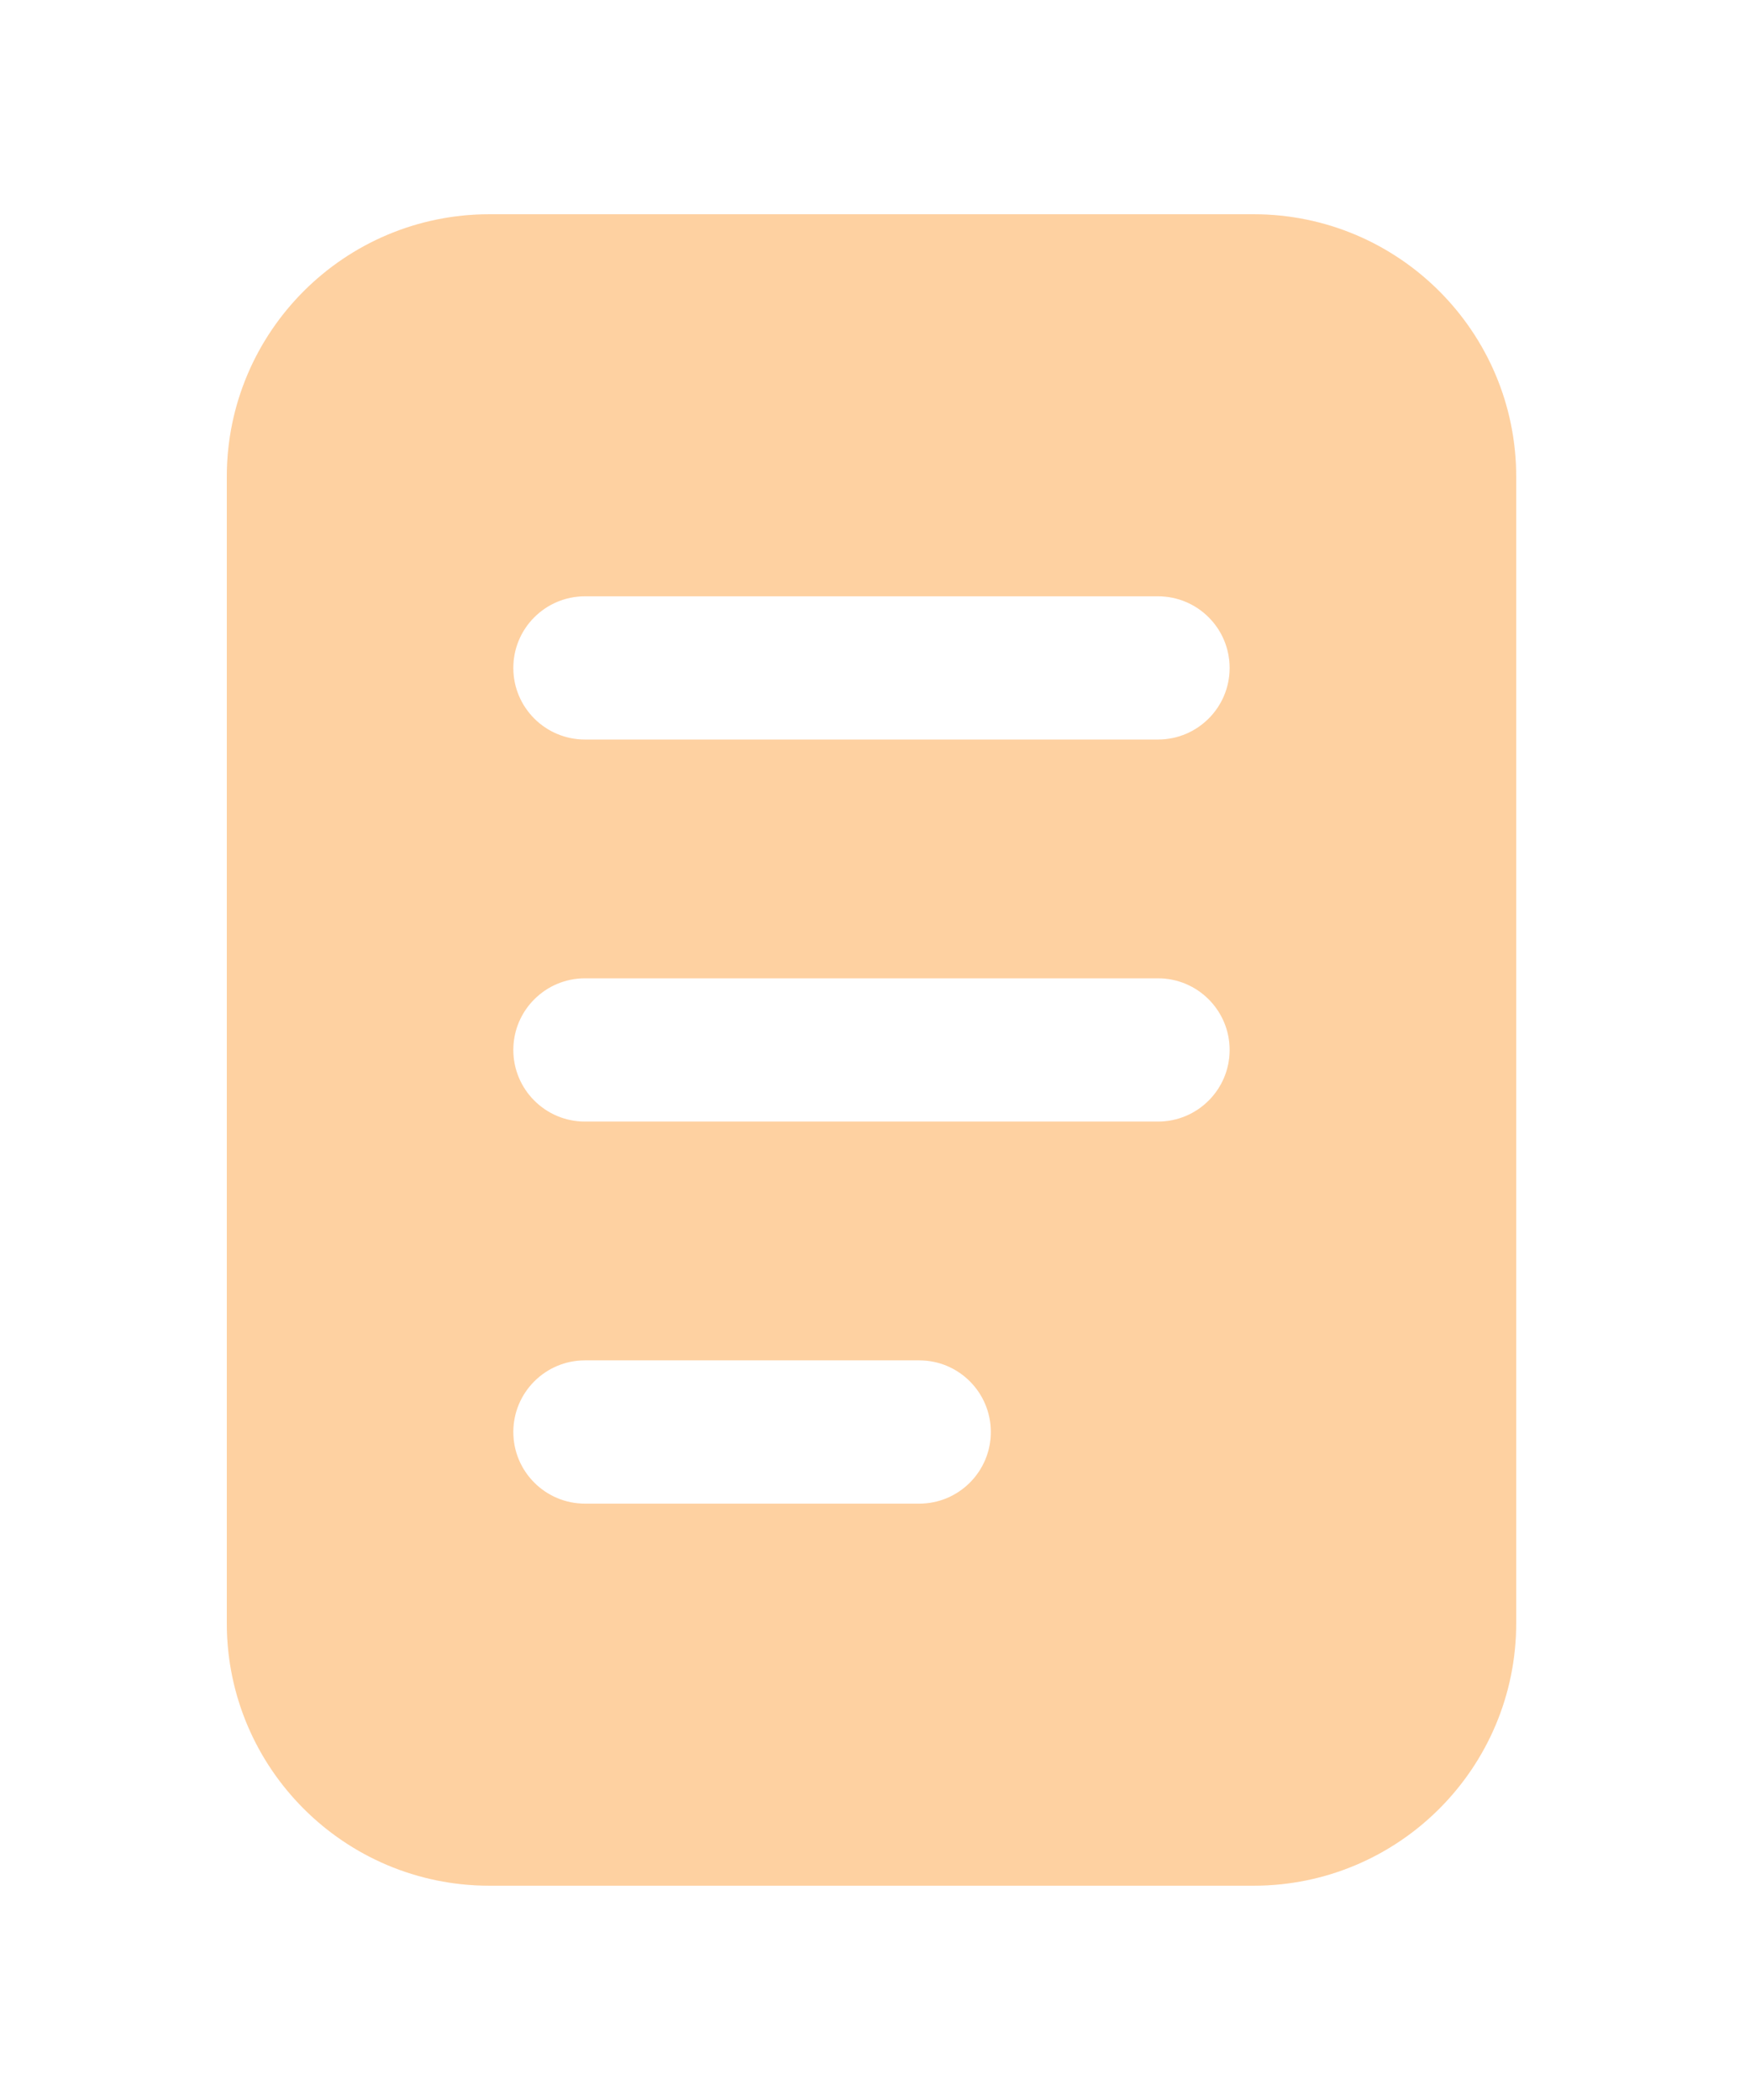
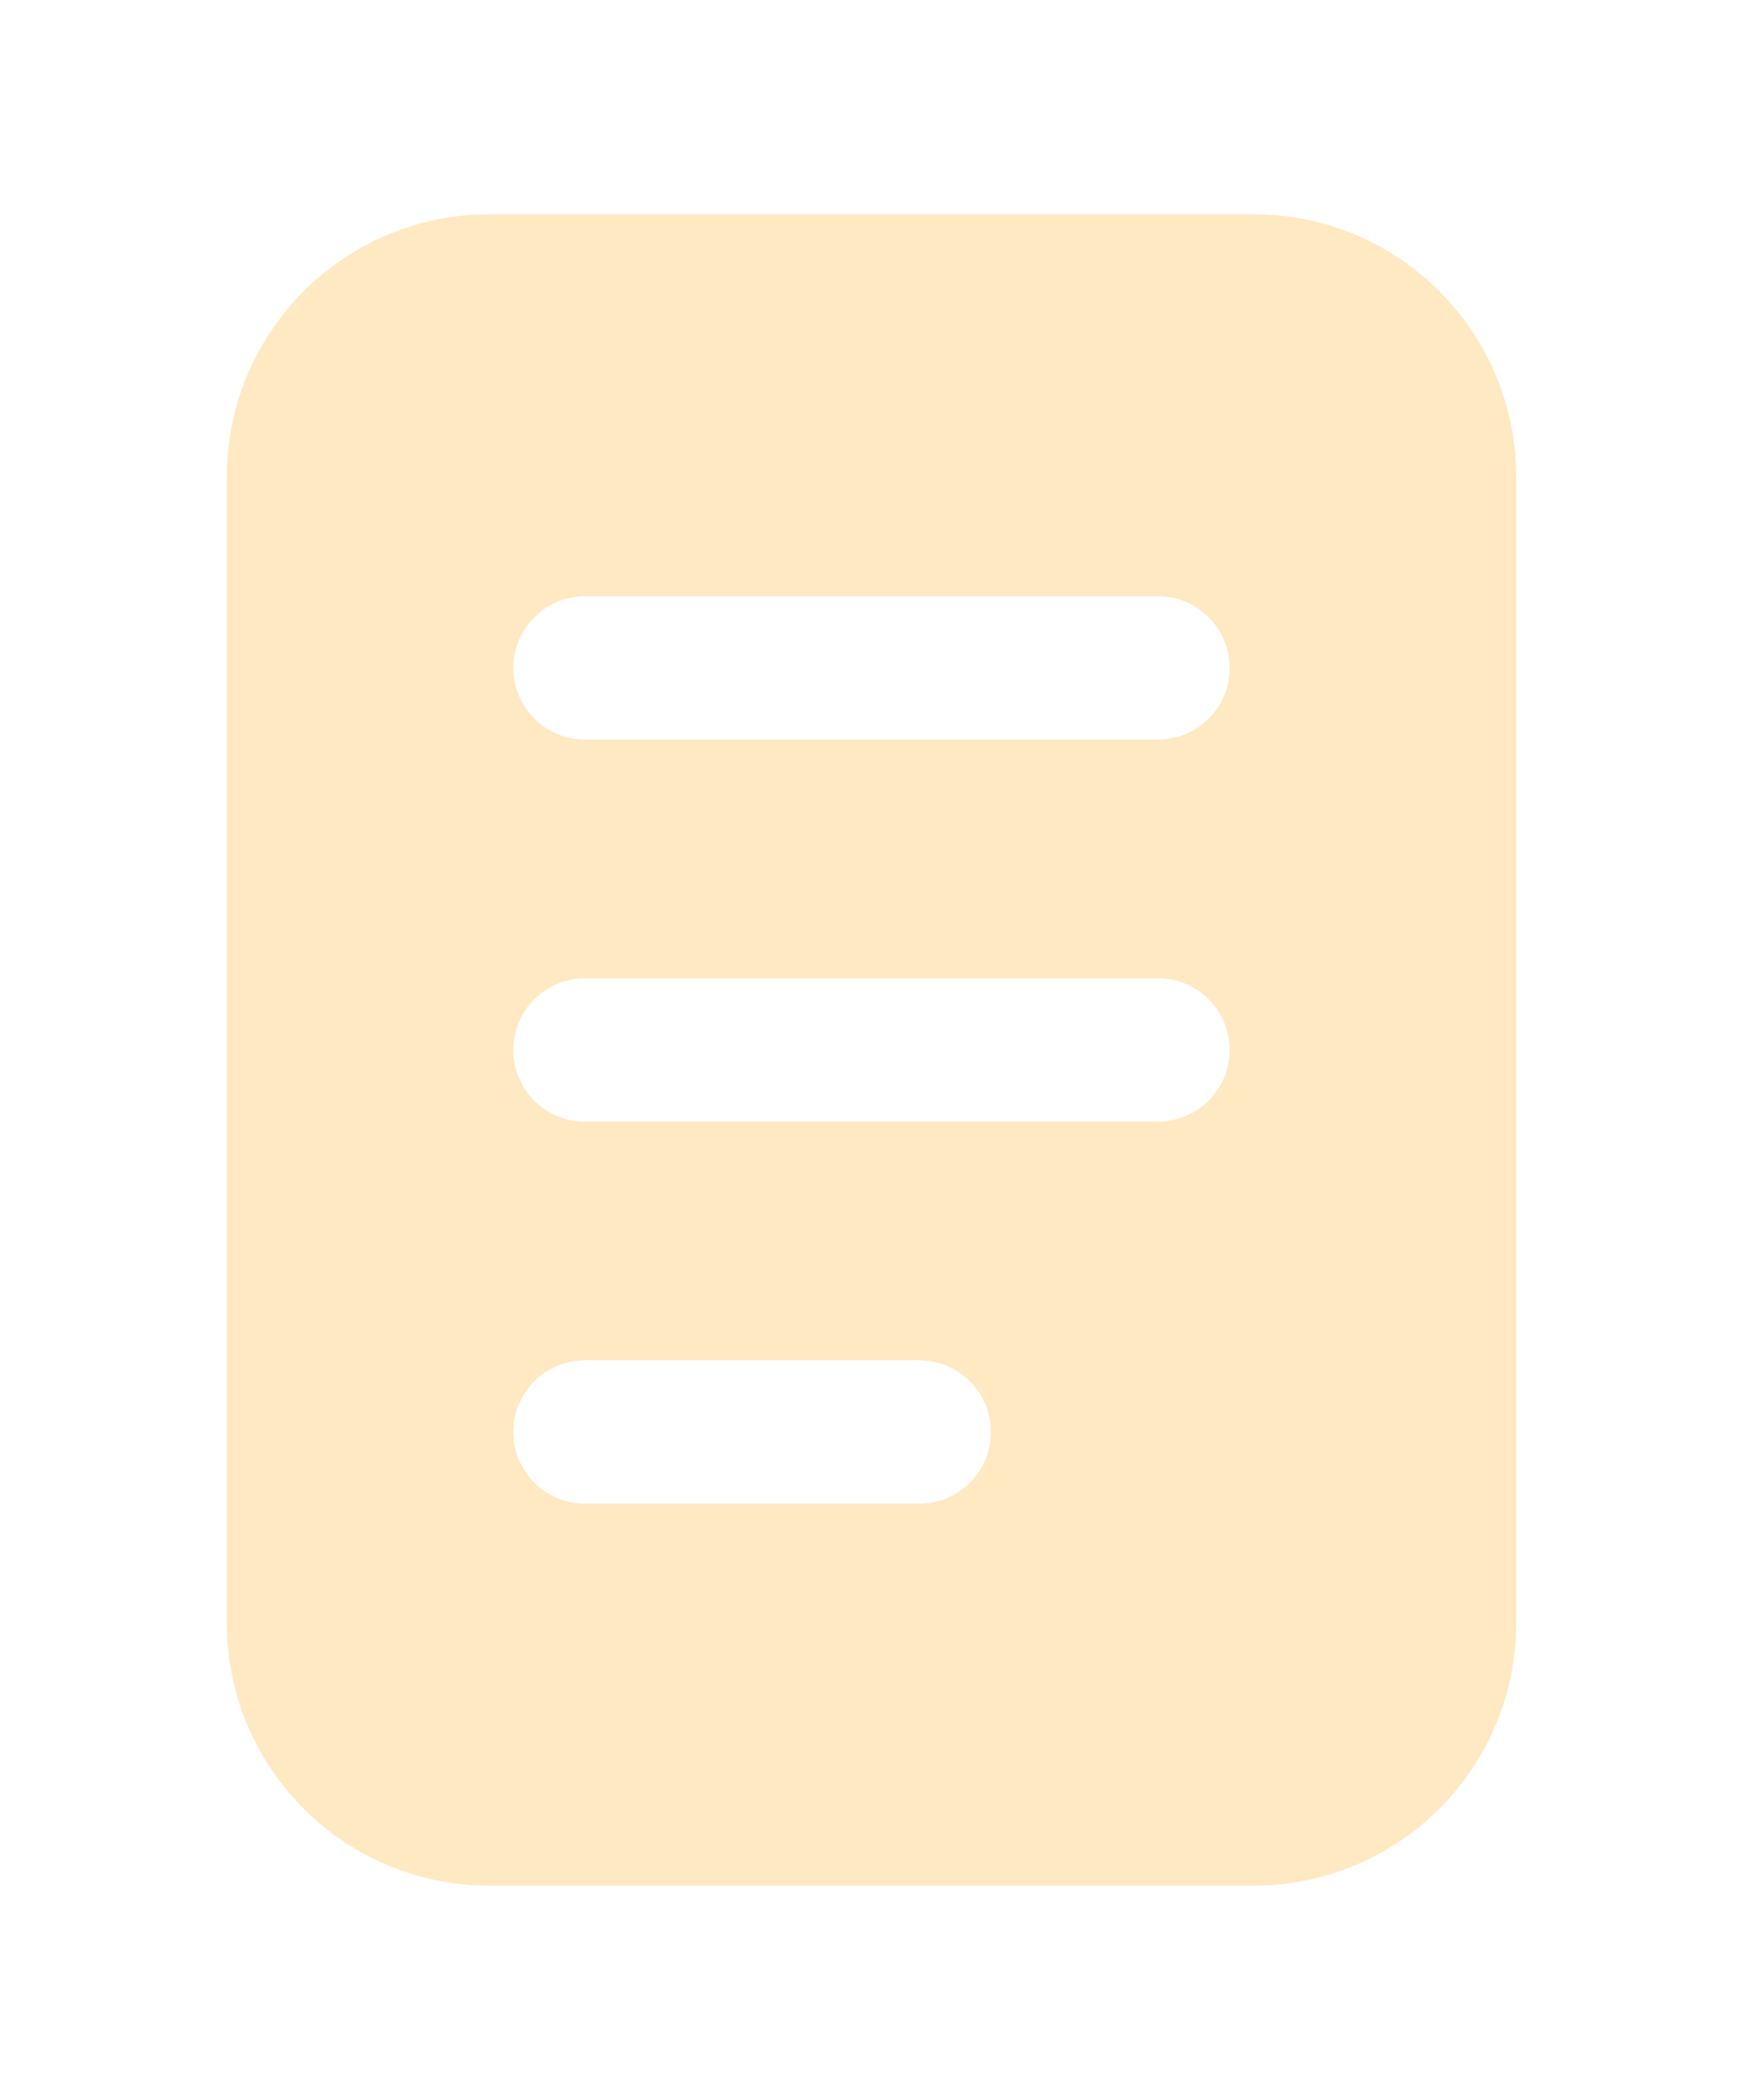
<svg xmlns="http://www.w3.org/2000/svg" width="35" height="42" viewBox="0 0 35 42" fill="none">
  <g filter="url(#filter0_d_1208_614)">
-     <path fill-rule="evenodd" clip-rule="evenodd" d="M25.071 33.714C27.972 33.714 30.324 31.362 30.324 28.46V5.538C30.324 2.637 27.972 0.285 25.071 0.285H9.789C6.888 0.285 4.536 2.637 4.536 5.538V28.46C4.536 31.362 6.888 33.714 9.789 33.714H25.071ZM11.699 7.926C10.908 7.926 10.266 8.567 10.266 9.359C10.266 10.15 10.908 10.791 11.699 10.791H23.16C23.951 10.791 24.593 10.15 24.593 9.359C24.593 8.567 23.951 7.926 23.16 7.926H11.699ZM10.266 16.999C10.266 16.208 10.908 15.566 11.699 15.566H23.16C23.951 15.566 24.593 16.208 24.593 16.999C24.593 17.79 23.951 18.432 23.16 18.432H11.699C10.908 18.432 10.266 17.79 10.266 16.999ZM11.699 23.207C10.908 23.207 10.266 23.849 10.266 24.64C10.266 25.431 10.908 26.073 11.699 26.073H18.385C19.176 26.073 19.817 25.431 19.817 24.64C19.817 23.849 19.176 23.207 18.385 23.207H11.699Z" fill="white" />
-     <path fill-rule="evenodd" clip-rule="evenodd" d="M25.071 33.714C27.972 33.714 30.324 31.362 30.324 28.46V5.538C30.324 2.637 27.972 0.285 25.071 0.285H9.789C6.888 0.285 4.536 2.637 4.536 5.538V28.46C4.536 31.362 6.888 33.714 9.789 33.714H25.071ZM11.699 7.926C10.908 7.926 10.266 8.567 10.266 9.359C10.266 10.15 10.908 10.791 11.699 10.791H23.16C23.951 10.791 24.593 10.15 24.593 9.359C24.593 8.567 23.951 7.926 23.16 7.926H11.699ZM10.266 16.999C10.266 16.208 10.908 15.566 11.699 15.566H23.16C23.951 15.566 24.593 16.208 24.593 16.999C24.593 17.79 23.951 18.432 23.16 18.432H11.699C10.908 18.432 10.266 17.79 10.266 16.999ZM11.699 23.207C10.908 23.207 10.266 23.849 10.266 24.64C10.266 25.431 10.908 26.073 11.699 26.073H18.385C19.176 26.073 19.817 25.431 19.817 24.64C19.817 23.849 19.176 23.207 18.385 23.207H11.699Z" fill="#FDAB89" fill-opacity="0.4" />
    <path fill-rule="evenodd" clip-rule="evenodd" d="M25.071 33.714C27.972 33.714 30.324 31.362 30.324 28.46V5.538C30.324 2.637 27.972 0.285 25.071 0.285H9.789C6.888 0.285 4.536 2.637 4.536 5.538V28.46C4.536 31.362 6.888 33.714 9.789 33.714H25.071ZM11.699 7.926C10.908 7.926 10.266 8.567 10.266 9.359C10.266 10.15 10.908 10.791 11.699 10.791H23.16C23.951 10.791 24.593 10.15 24.593 9.359C24.593 8.567 23.951 7.926 23.16 7.926H11.699ZM10.266 16.999C10.266 16.208 10.908 15.566 11.699 15.566H23.16C23.951 15.566 24.593 16.208 24.593 16.999C24.593 17.79 23.951 18.432 23.16 18.432H11.699C10.908 18.432 10.266 17.79 10.266 16.999ZM11.699 23.207C10.908 23.207 10.266 23.849 10.266 24.64C10.266 25.431 10.908 26.073 11.699 26.073H18.385C19.176 26.073 19.817 25.431 19.817 24.64C19.817 23.849 19.176 23.207 18.385 23.207H11.699Z" fill="#FDB634" fill-opacity="0.3" />
  </g>
  <defs>
    <filter id="filter0_d_1208_614" x="0.536" y="0.285" width="33.788" height="41.428" filterUnits="userSpaceOnUse" color-interpolation-filters="sRGB">
      <feFlood flood-opacity="0" result="BackgroundImageFix" />
      <feColorMatrix in="SourceAlpha" type="matrix" values="0 0 0 0 0 0 0 0 0 0 0 0 0 0 0 0 0 0 127 0" result="hardAlpha" />
      <feOffset dy="4" />
      <feGaussianBlur stdDeviation="2" />
      <feComposite in2="hardAlpha" operator="out" />
      <feColorMatrix type="matrix" values="0 0 0 0 0 0 0 0 0 0 0 0 0 0 0 0 0 0 0.25 0" />
      <feBlend mode="normal" in2="BackgroundImageFix" result="effect1_dropShadow_1208_614" />
      <feBlend mode="normal" in="SourceGraphic" in2="effect1_dropShadow_1208_614" result="shape" />
    </filter>
  </defs>
</svg>